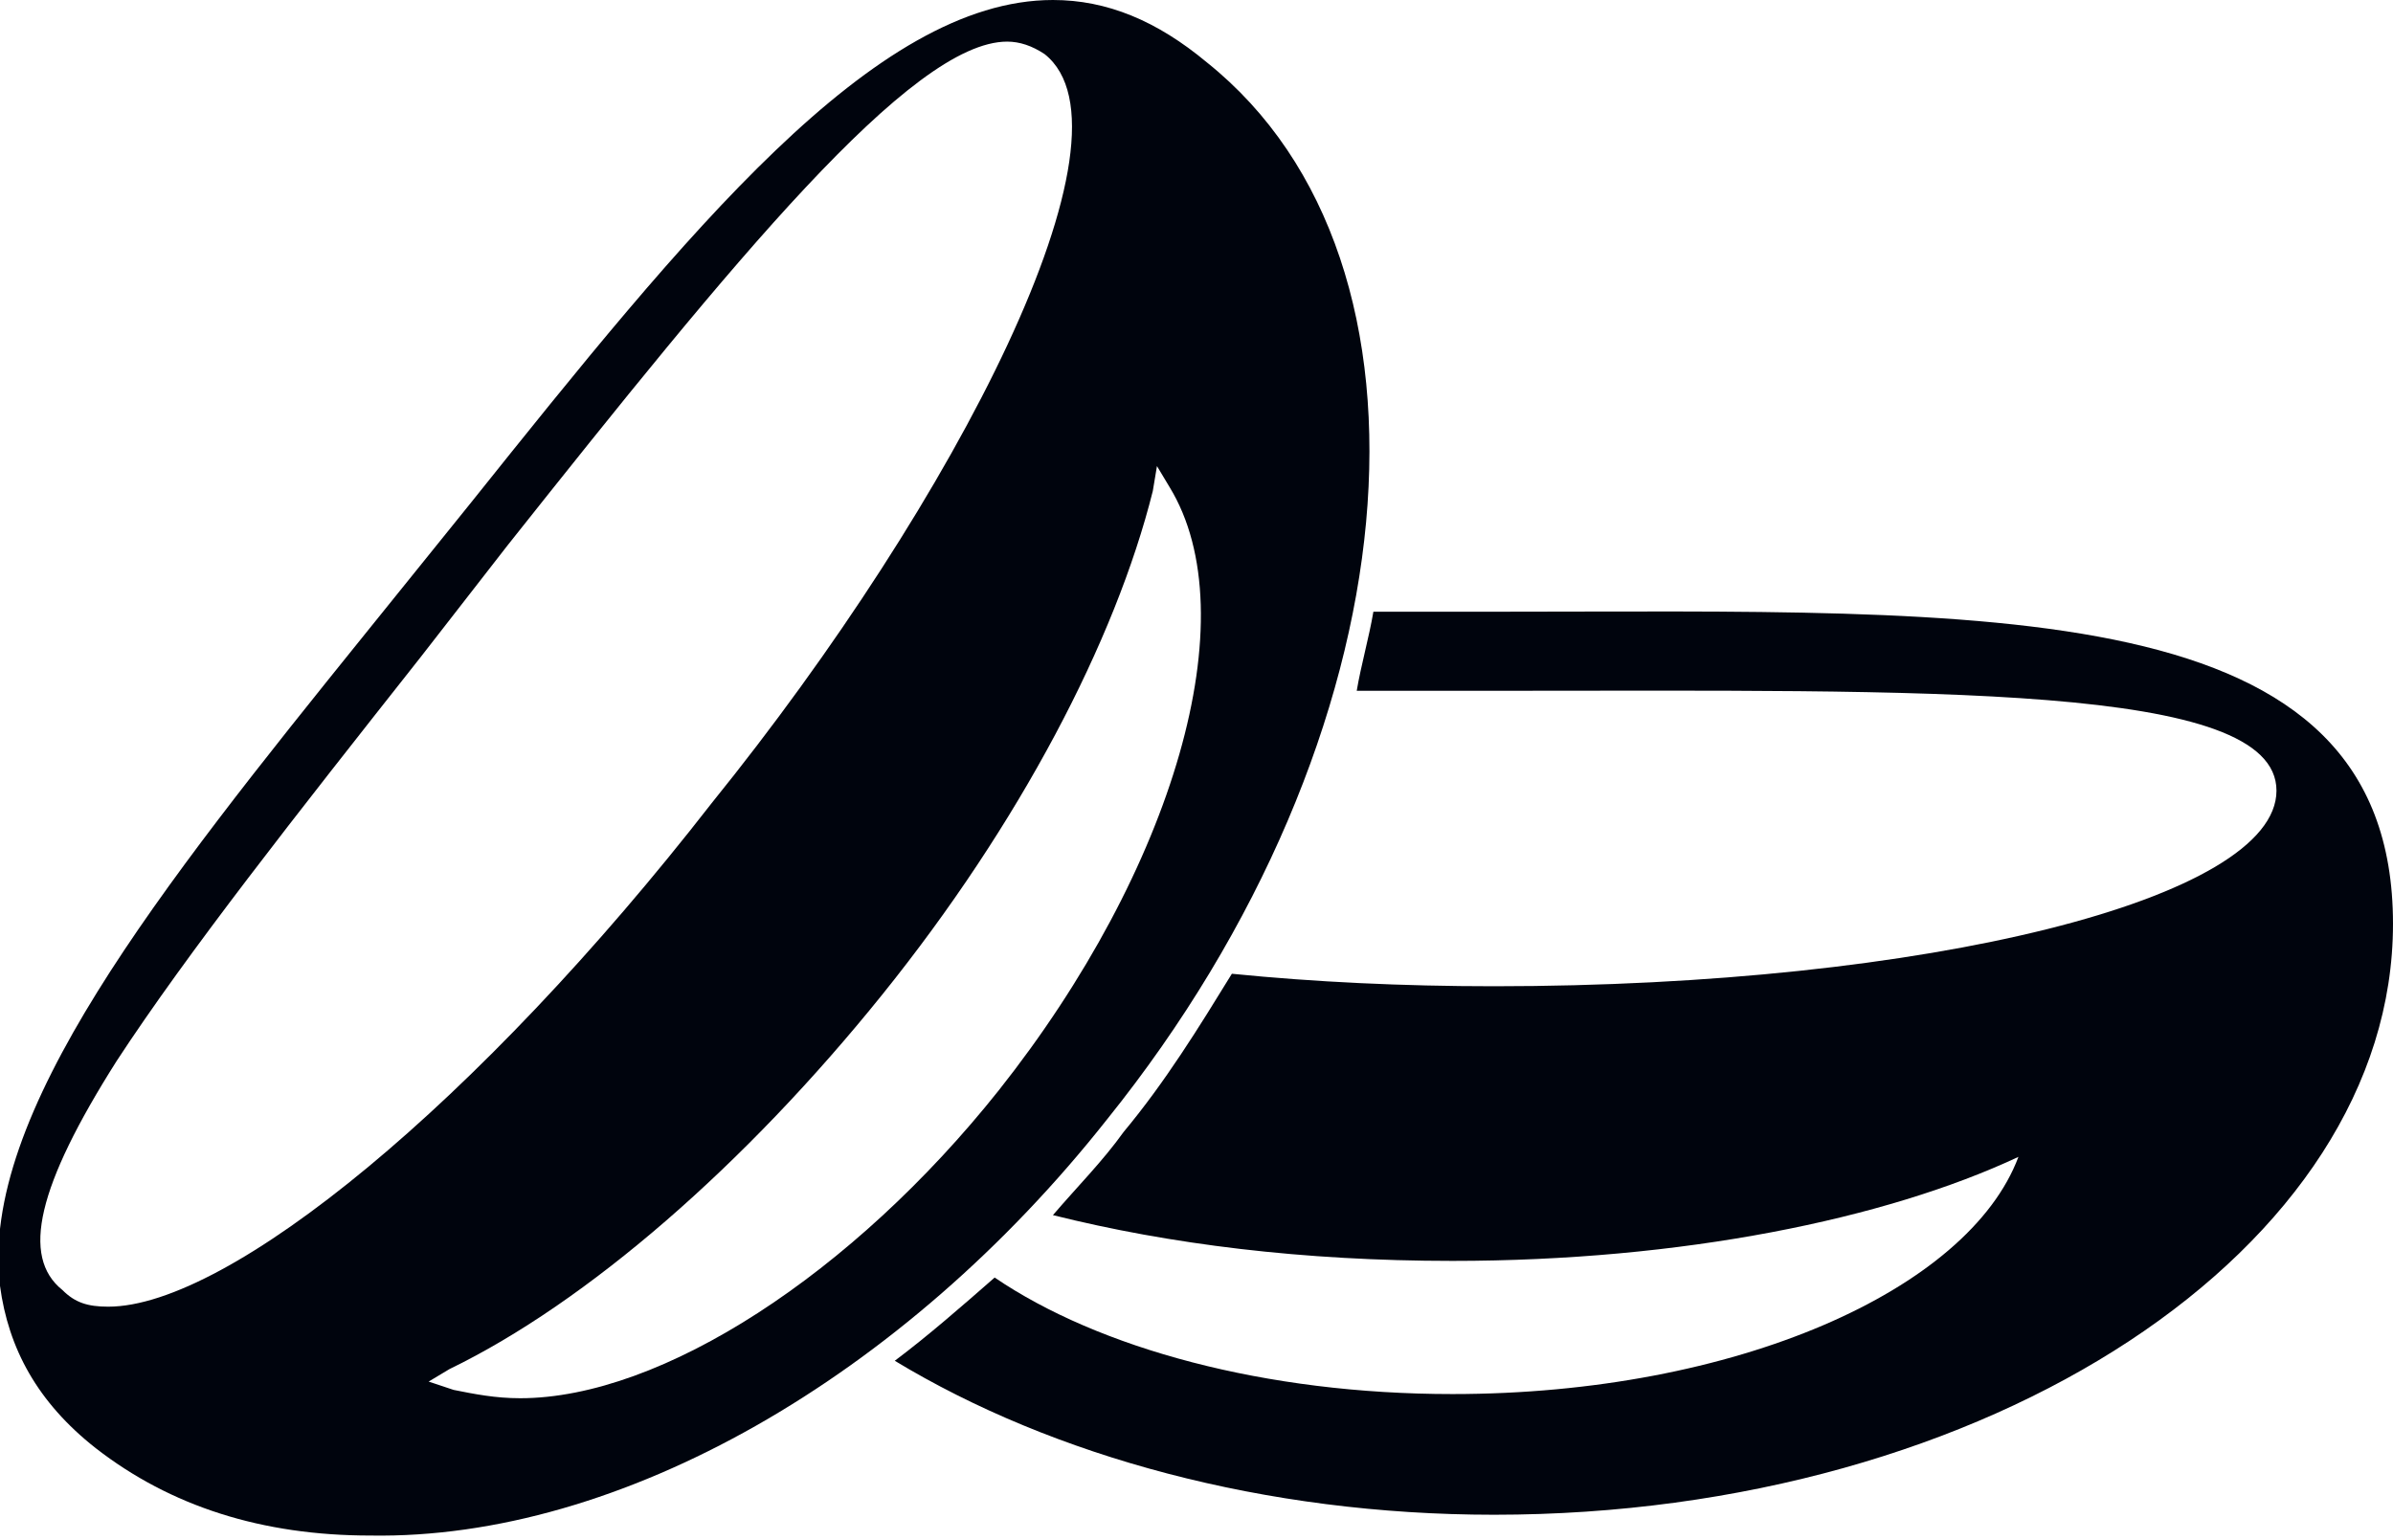
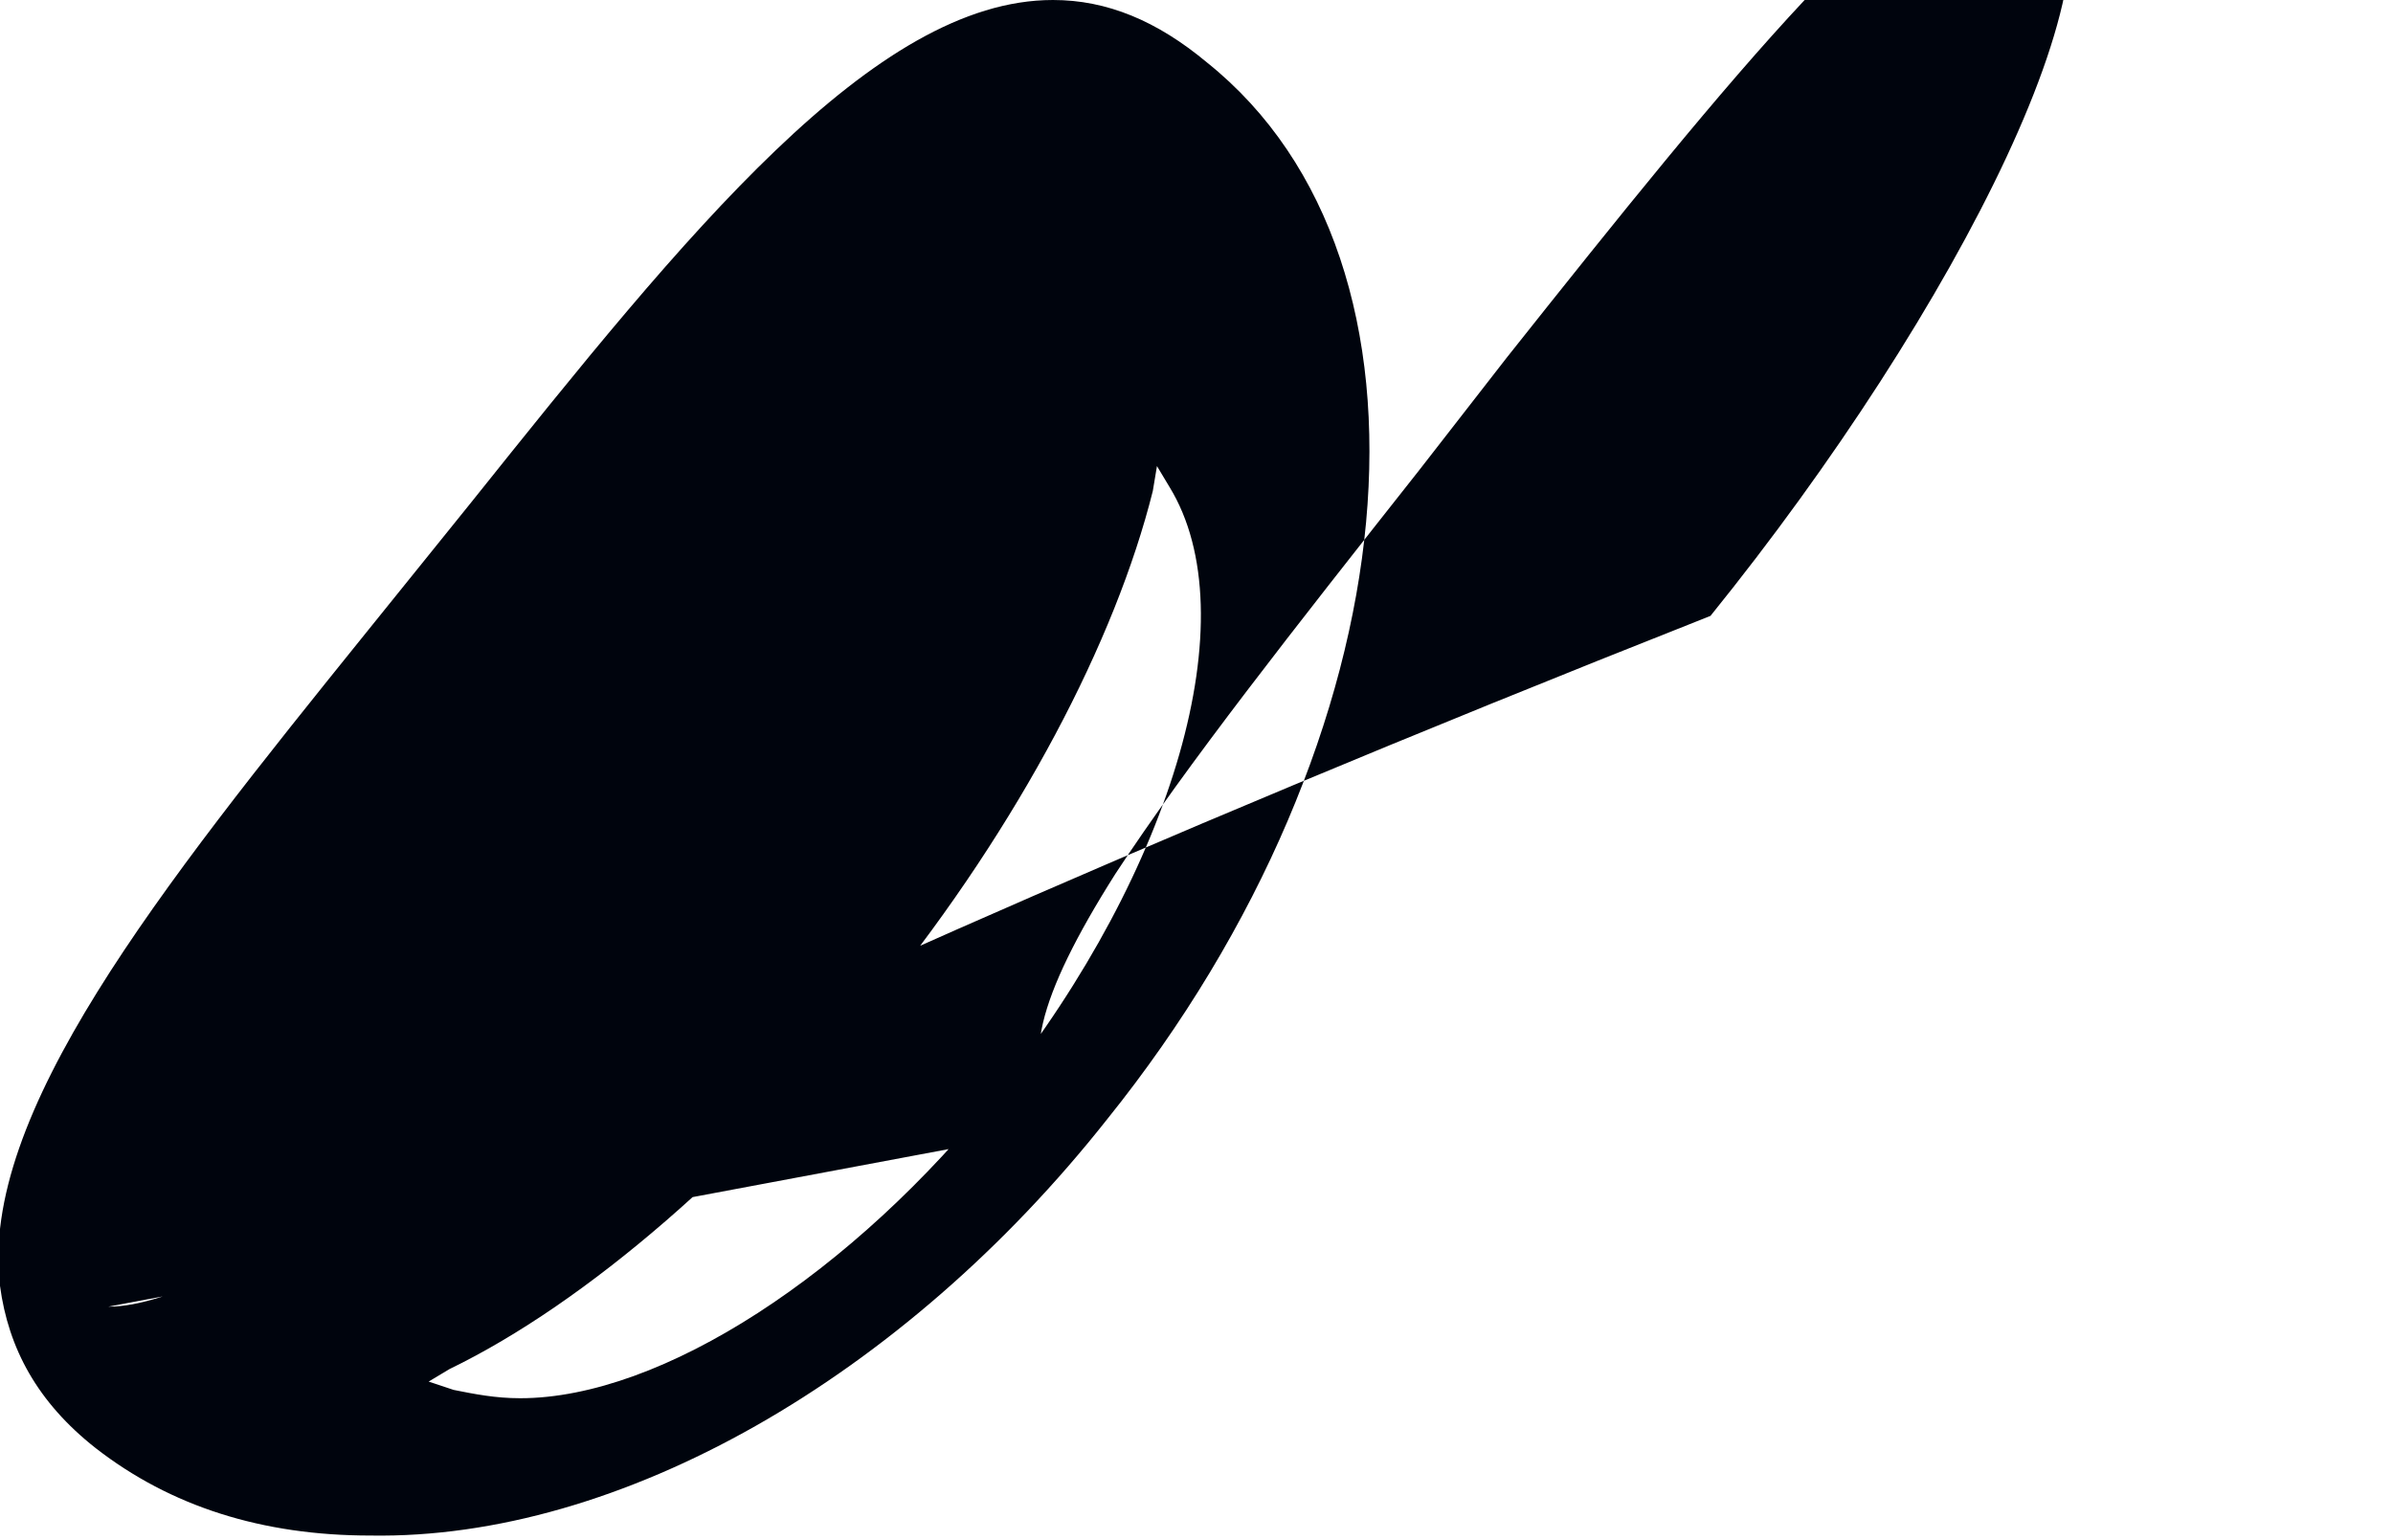
<svg xmlns="http://www.w3.org/2000/svg" version="1.1" id="Layer_1" x="0px" y="0px" viewBox="0 0 57.5 37" style="enable-background:new 0 0 57.5 37;" xml:space="preserve">
  <style type="text/css">
	.st0{fill:#00040D;}
</style>
  <g>
    <g id="XMLID_45_">
-       <path id="XMLID_50_" class="st0" d="M35.9,14.7c-1,0-1.9,0-2.9,0c-0.1,0.6-0.3,1.3-0.4,1.9c1.1,0,2.2,0,3.3,0    c10.4,0,18.8-0.2,18.8,2.4c0,2.6-8.4,4.7-18.8,4.7c-2.2,0-4.3-0.1-6.3-0.3C28.8,24.7,28,26,27,27.2c-0.5,0.7-1.1,1.3-1.7,2    c2.8,0.7,6,1.1,9.6,1.1c5.5,0,10.4-1,13.6-2.5c-1.2,3.2-6.8,5.7-13.6,5.7c-4.5,0-8.5-1.1-11-2.8c-0.8,0.7-1.6,1.4-2.4,2    c3.8,2.3,8.9,3.7,14.4,3.7c11.9,0,21.6-6.4,21.6-14.2C57.5,14.2,47.8,14.7,35.9,14.7z" />
-       <path id="XMLID_46_" class="st0" d="M26.6,26.9C34,17.7,35,6.3,29,1.5c-1.2-1-2.4-1.5-3.7-1.5C21,0,16.5,5.6,11.3,12.1l-2.5,3.1    c-5,6.2-9.3,11.6-8.8,15.7c0.2,1.5,0.9,2.8,2.3,3.9c1.8,1.4,4,2.1,6.6,2.1C14.9,37,21.7,33.1,26.6,26.9z M2.6,31.4    c-0.5,0-0.8-0.1-1.1-0.4c-1-0.8-0.6-2.5,1.3-5.5c1.7-2.6,4.3-5.9,7.3-9.7l2.1-2.7c5.4-6.8,9.7-12.1,12-12.1c0.3,0,0.6,0.1,0.9,0.3    c2.4,1.9-2.1,10.7-8,18C11.5,26.5,5.5,31.4,2.6,31.4z M12.5,33.6c-0.6,0-1.1-0.1-1.6-0.2l-0.6-0.2l0.5-0.3c3.3-1.6,7.1-4.9,10.4-9    c3.3-4.1,5.6-8.5,6.5-12.1l0.1-0.6l0.3,0.5c1.9,3.1,0.1,9.2-4.1,14.5C20.5,30.6,15.9,33.6,12.5,33.6L12.5,33.6z" />
+       <path id="XMLID_46_" class="st0" d="M26.6,26.9C34,17.7,35,6.3,29,1.5c-1.2-1-2.4-1.5-3.7-1.5C21,0,16.5,5.6,11.3,12.1l-2.5,3.1    c-5,6.2-9.3,11.6-8.8,15.7c0.2,1.5,0.9,2.8,2.3,3.9c1.8,1.4,4,2.1,6.6,2.1C14.9,37,21.7,33.1,26.6,26.9z c-0.5,0-0.8-0.1-1.1-0.4c-1-0.8-0.6-2.5,1.3-5.5c1.7-2.6,4.3-5.9,7.3-9.7l2.1-2.7c5.4-6.8,9.7-12.1,12-12.1c0.3,0,0.6,0.1,0.9,0.3    c2.4,1.9-2.1,10.7-8,18C11.5,26.5,5.5,31.4,2.6,31.4z M12.5,33.6c-0.6,0-1.1-0.1-1.6-0.2l-0.6-0.2l0.5-0.3c3.3-1.6,7.1-4.9,10.4-9    c3.3-4.1,5.6-8.5,6.5-12.1l0.1-0.6l0.3,0.5c1.9,3.1,0.1,9.2-4.1,14.5C20.5,30.6,15.9,33.6,12.5,33.6L12.5,33.6z" />
    </g>
  </g>
</svg>